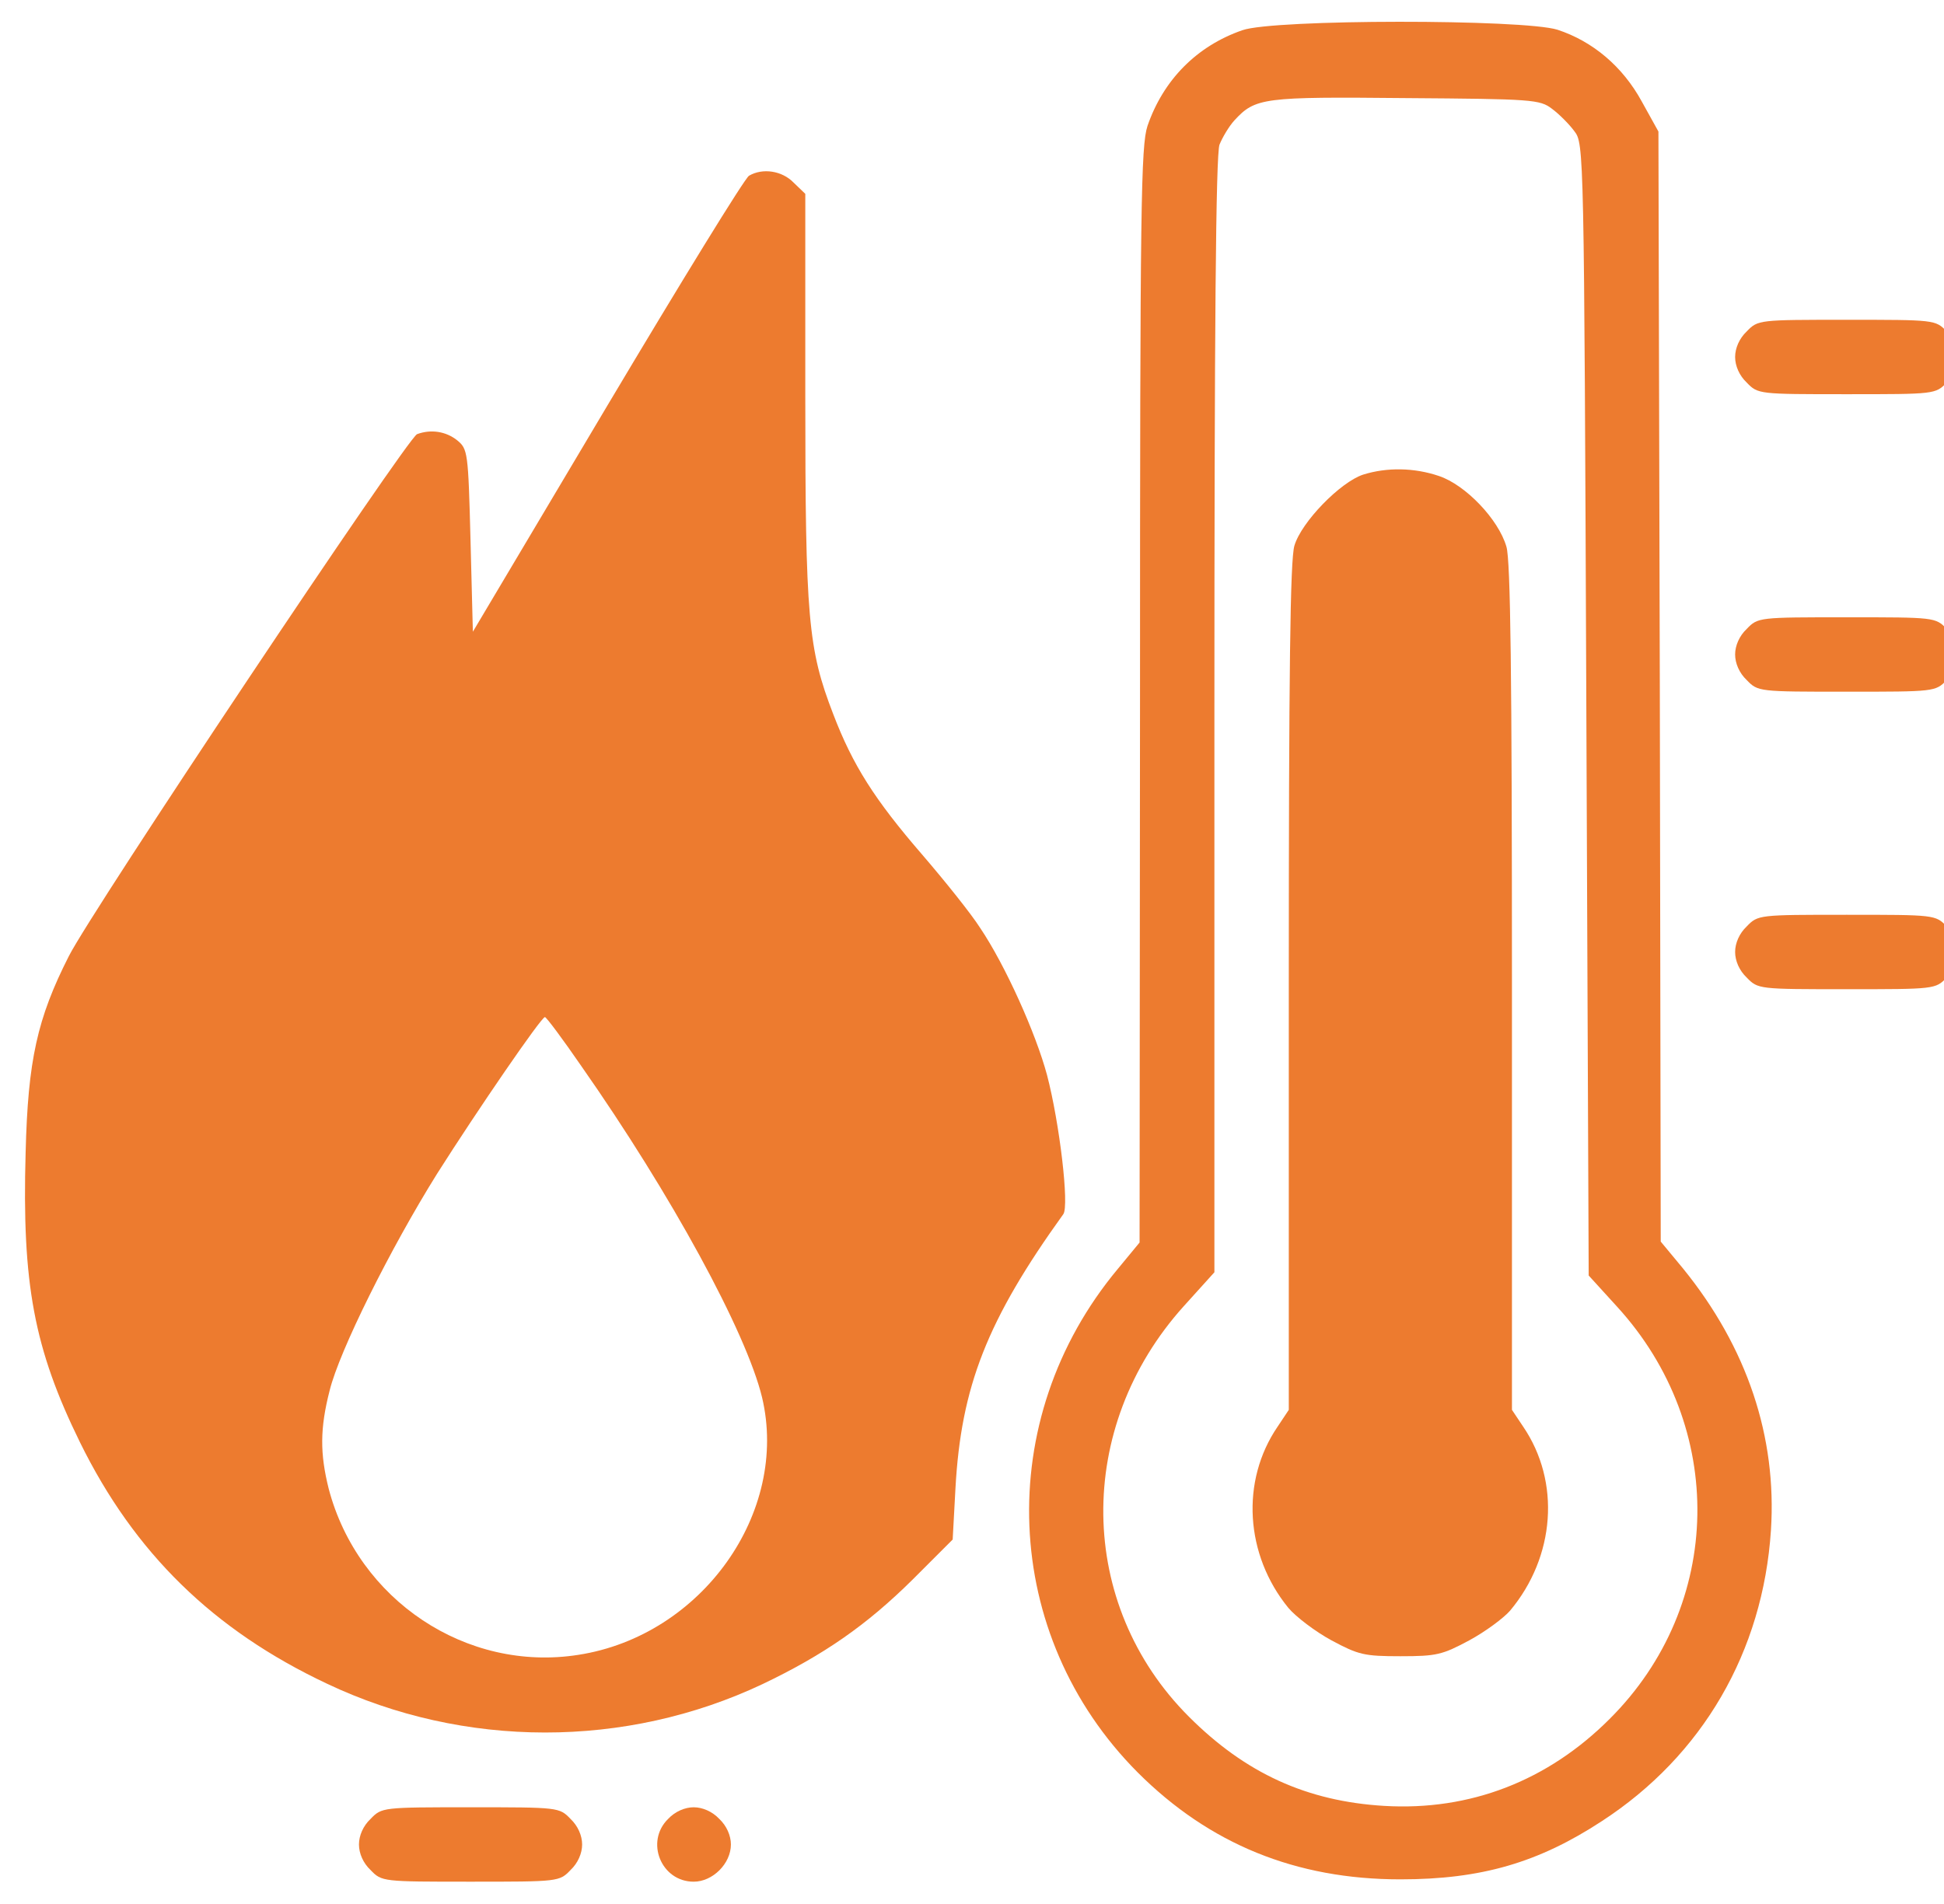
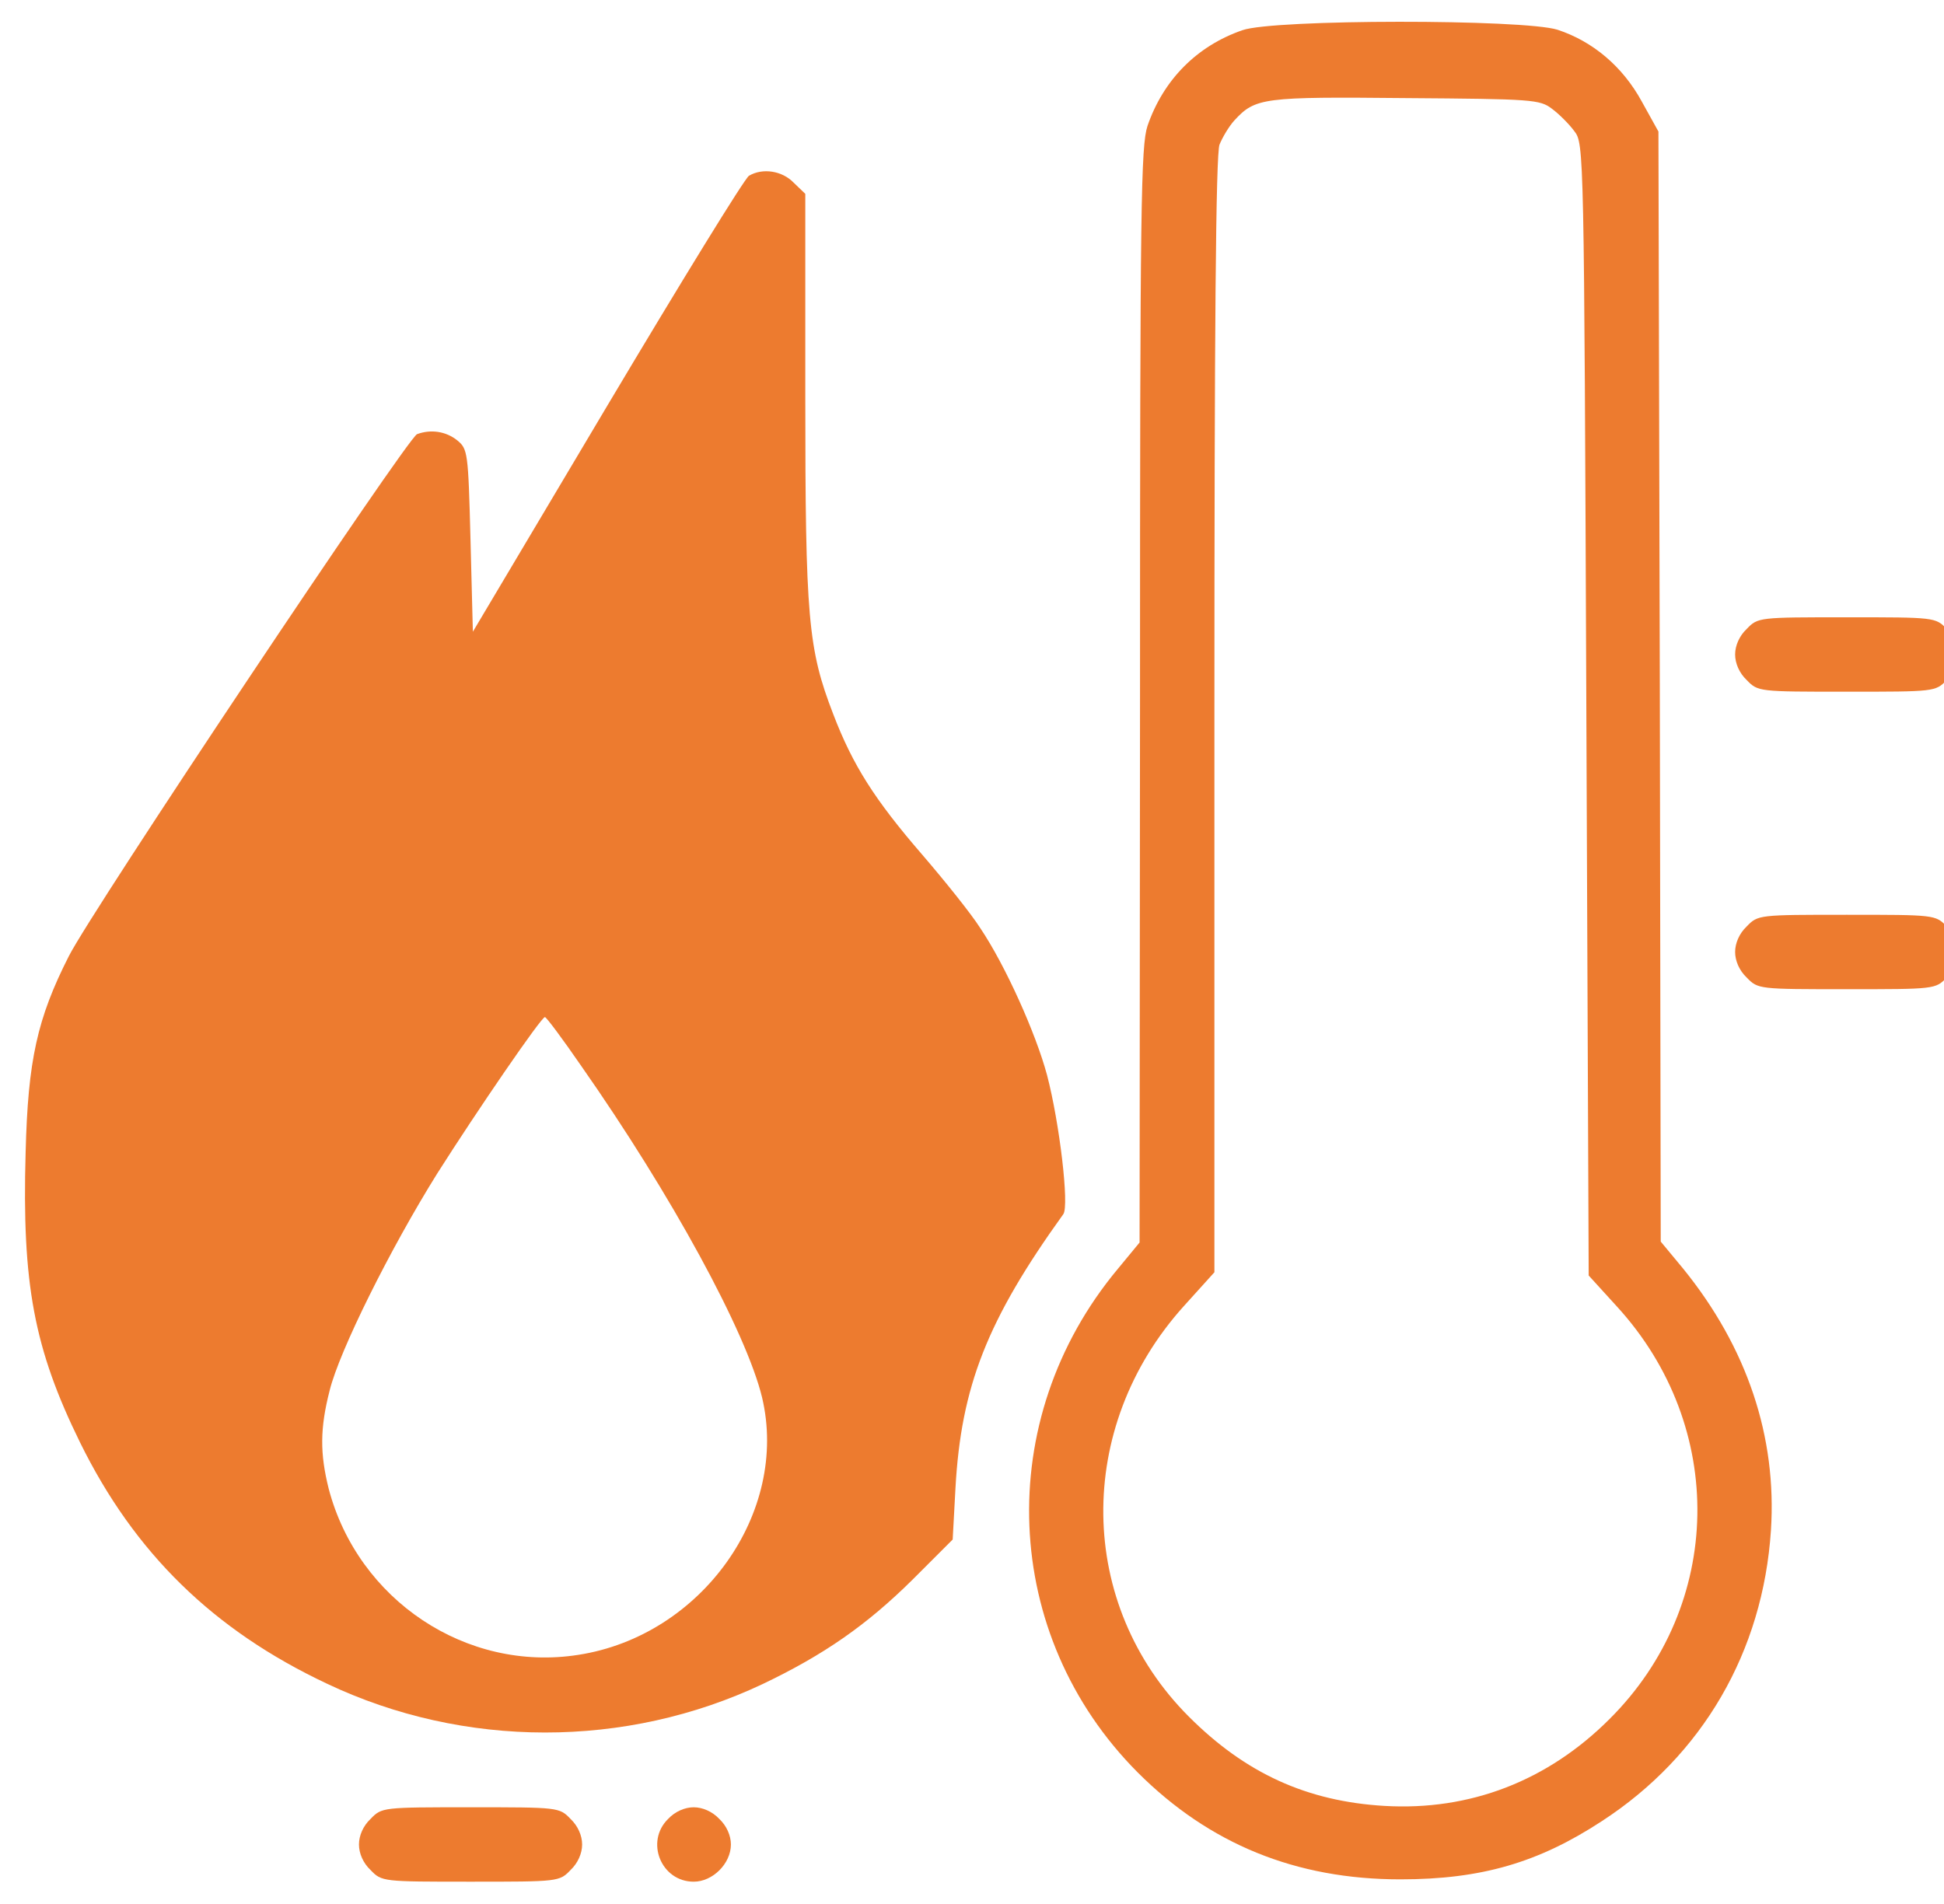
<svg xmlns="http://www.w3.org/2000/svg" width="49" height="48" viewBox="0 0 49 48" fill="none">
  <path d="M31.314 0.762C30.165 1.16 29.321 2.016 28.923 3.176C28.759 3.68 28.735 5.109 28.735 17.531L28.724 31.324L28.173 31.992C25.009 35.789 25.232 41.227 28.677 44.684C30.482 46.488 32.661 47.379 35.298 47.379C37.337 47.379 38.778 46.957 40.372 45.914C42.915 44.262 44.438 41.637 44.638 38.578C44.79 36.223 44.04 33.973 42.423 31.98L41.86 31.301L41.837 17.309L41.802 3.316L41.38 2.555C40.899 1.676 40.149 1.043 39.259 0.75C38.403 0.48 32.099 0.48 31.314 0.762ZM39.118 2.742C39.294 2.871 39.552 3.129 39.681 3.305C39.927 3.621 39.927 3.715 39.985 17.895L40.044 32.156L40.759 32.941C43.524 35.965 43.454 40.465 40.571 43.336C39.013 44.895 37.056 45.656 34.888 45.527C32.942 45.41 31.395 44.707 29.966 43.277C27.142 40.453 27.083 35.988 29.837 32.93L30.61 32.074V18.023C30.61 8.355 30.645 3.879 30.739 3.645C30.81 3.469 30.974 3.188 31.114 3.035C31.642 2.461 31.841 2.438 35.438 2.473C38.626 2.496 38.813 2.508 39.118 2.742Z" fill="#ED7B2F" />
-   <path d="M34.36 11.965C33.786 12.152 32.802 13.16 32.626 13.758C32.52 14.121 32.485 16.875 32.485 24.891V35.543L32.204 35.965C31.267 37.336 31.384 39.199 32.474 40.535C32.661 40.758 33.153 41.133 33.563 41.355C34.243 41.719 34.384 41.754 35.298 41.754C36.212 41.754 36.352 41.719 37.032 41.355C37.442 41.133 37.899 40.793 38.063 40.605C39.2 39.246 39.341 37.359 38.392 35.965L38.11 35.543V24.891C38.11 17.004 38.075 14.121 37.97 13.781C37.77 13.09 36.938 12.223 36.27 12C35.649 11.789 34.958 11.777 34.36 11.965Z" fill="#ED7B2F" />
  <path d="M18.88 4.43C18.774 4.488 17.169 7.102 15.306 10.23L11.919 15.926L11.86 13.629C11.802 11.379 11.79 11.32 11.521 11.098C11.239 10.875 10.864 10.816 10.513 10.945C10.267 11.039 2.298 22.98 1.735 24.105C0.938 25.676 0.704 26.73 0.646 29.051C0.552 32.367 0.856 33.996 2.017 36.363C3.388 39.152 5.38 41.098 8.239 42.445C11.696 44.086 15.774 44.086 19.22 42.457C20.767 41.719 21.845 40.969 23.005 39.82L24.013 38.812L24.083 37.523C24.224 34.957 24.88 33.281 26.802 30.609C26.954 30.398 26.708 28.312 26.392 27.105C26.11 26.051 25.337 24.328 24.704 23.391C24.481 23.039 23.814 22.207 23.239 21.539C22.044 20.156 21.493 19.289 21.001 18C20.368 16.359 20.298 15.586 20.298 9.973V4.887L20.005 4.605C19.712 4.301 19.22 4.23 18.88 4.43ZM14.649 26.871C16.923 30.117 18.81 33.586 19.208 35.227C19.899 38.133 17.685 41.238 14.579 41.719C11.755 42.164 9.024 40.336 8.286 37.535C8.063 36.645 8.063 36.012 8.31 35.051C8.556 34.055 9.833 31.488 11.017 29.59C12.036 27.984 13.642 25.641 13.735 25.641C13.771 25.641 14.181 26.191 14.649 26.871Z" fill="#ED7B2F" />
-   <path d="M44.028 8.355C43.841 8.531 43.735 8.777 43.735 9C43.735 9.223 43.841 9.469 44.028 9.645C44.31 9.938 44.333 9.938 46.548 9.938C48.763 9.938 48.786 9.938 49.067 9.645C49.255 9.469 49.36 9.223 49.36 9C49.36 8.777 49.255 8.531 49.067 8.355C48.786 8.062 48.763 8.062 46.548 8.062C44.333 8.062 44.31 8.062 44.028 8.355Z" fill="#ED7B2F" />
  <path d="M44.028 15.855C43.841 16.031 43.735 16.277 43.735 16.5C43.735 16.723 43.841 16.969 44.028 17.145C44.31 17.438 44.333 17.438 46.548 17.438C48.763 17.438 48.786 17.438 49.067 17.145C49.255 16.969 49.36 16.723 49.36 16.5C49.36 16.277 49.255 16.031 49.067 15.855C48.786 15.562 48.763 15.562 46.548 15.562C44.333 15.562 44.31 15.562 44.028 15.855Z" fill="#ED7B2F" />
  <path d="M44.028 23.355C43.841 23.531 43.735 23.777 43.735 24C43.735 24.223 43.841 24.469 44.028 24.645C44.31 24.938 44.333 24.938 46.548 24.938C48.763 24.938 48.786 24.938 49.067 24.645C49.255 24.469 49.36 24.223 49.36 24C49.36 23.777 49.255 23.531 49.067 23.355C48.786 23.062 48.763 23.062 46.548 23.062C44.333 23.062 44.31 23.062 44.028 23.355Z" fill="#ED7B2F" />
  <path d="M9.341 45.855C9.153 46.031 9.048 46.277 9.048 46.5C9.048 46.723 9.153 46.969 9.341 47.145C9.622 47.438 9.646 47.438 11.86 47.438C14.075 47.438 14.099 47.438 14.38 47.145C14.567 46.969 14.673 46.723 14.673 46.5C14.673 46.277 14.567 46.031 14.38 45.855C14.099 45.562 14.075 45.562 11.86 45.562C9.646 45.562 9.622 45.562 9.341 45.855Z" fill="#ED7B2F" />
  <path d="M16.841 45.855C16.255 46.43 16.665 47.438 17.485 47.438C17.966 47.438 18.423 46.98 18.423 46.5C18.423 46.277 18.317 46.031 18.13 45.855C17.954 45.668 17.708 45.562 17.485 45.562C17.263 45.562 17.017 45.668 16.841 45.855Z" fill="#ED7B2F" />
</svg>